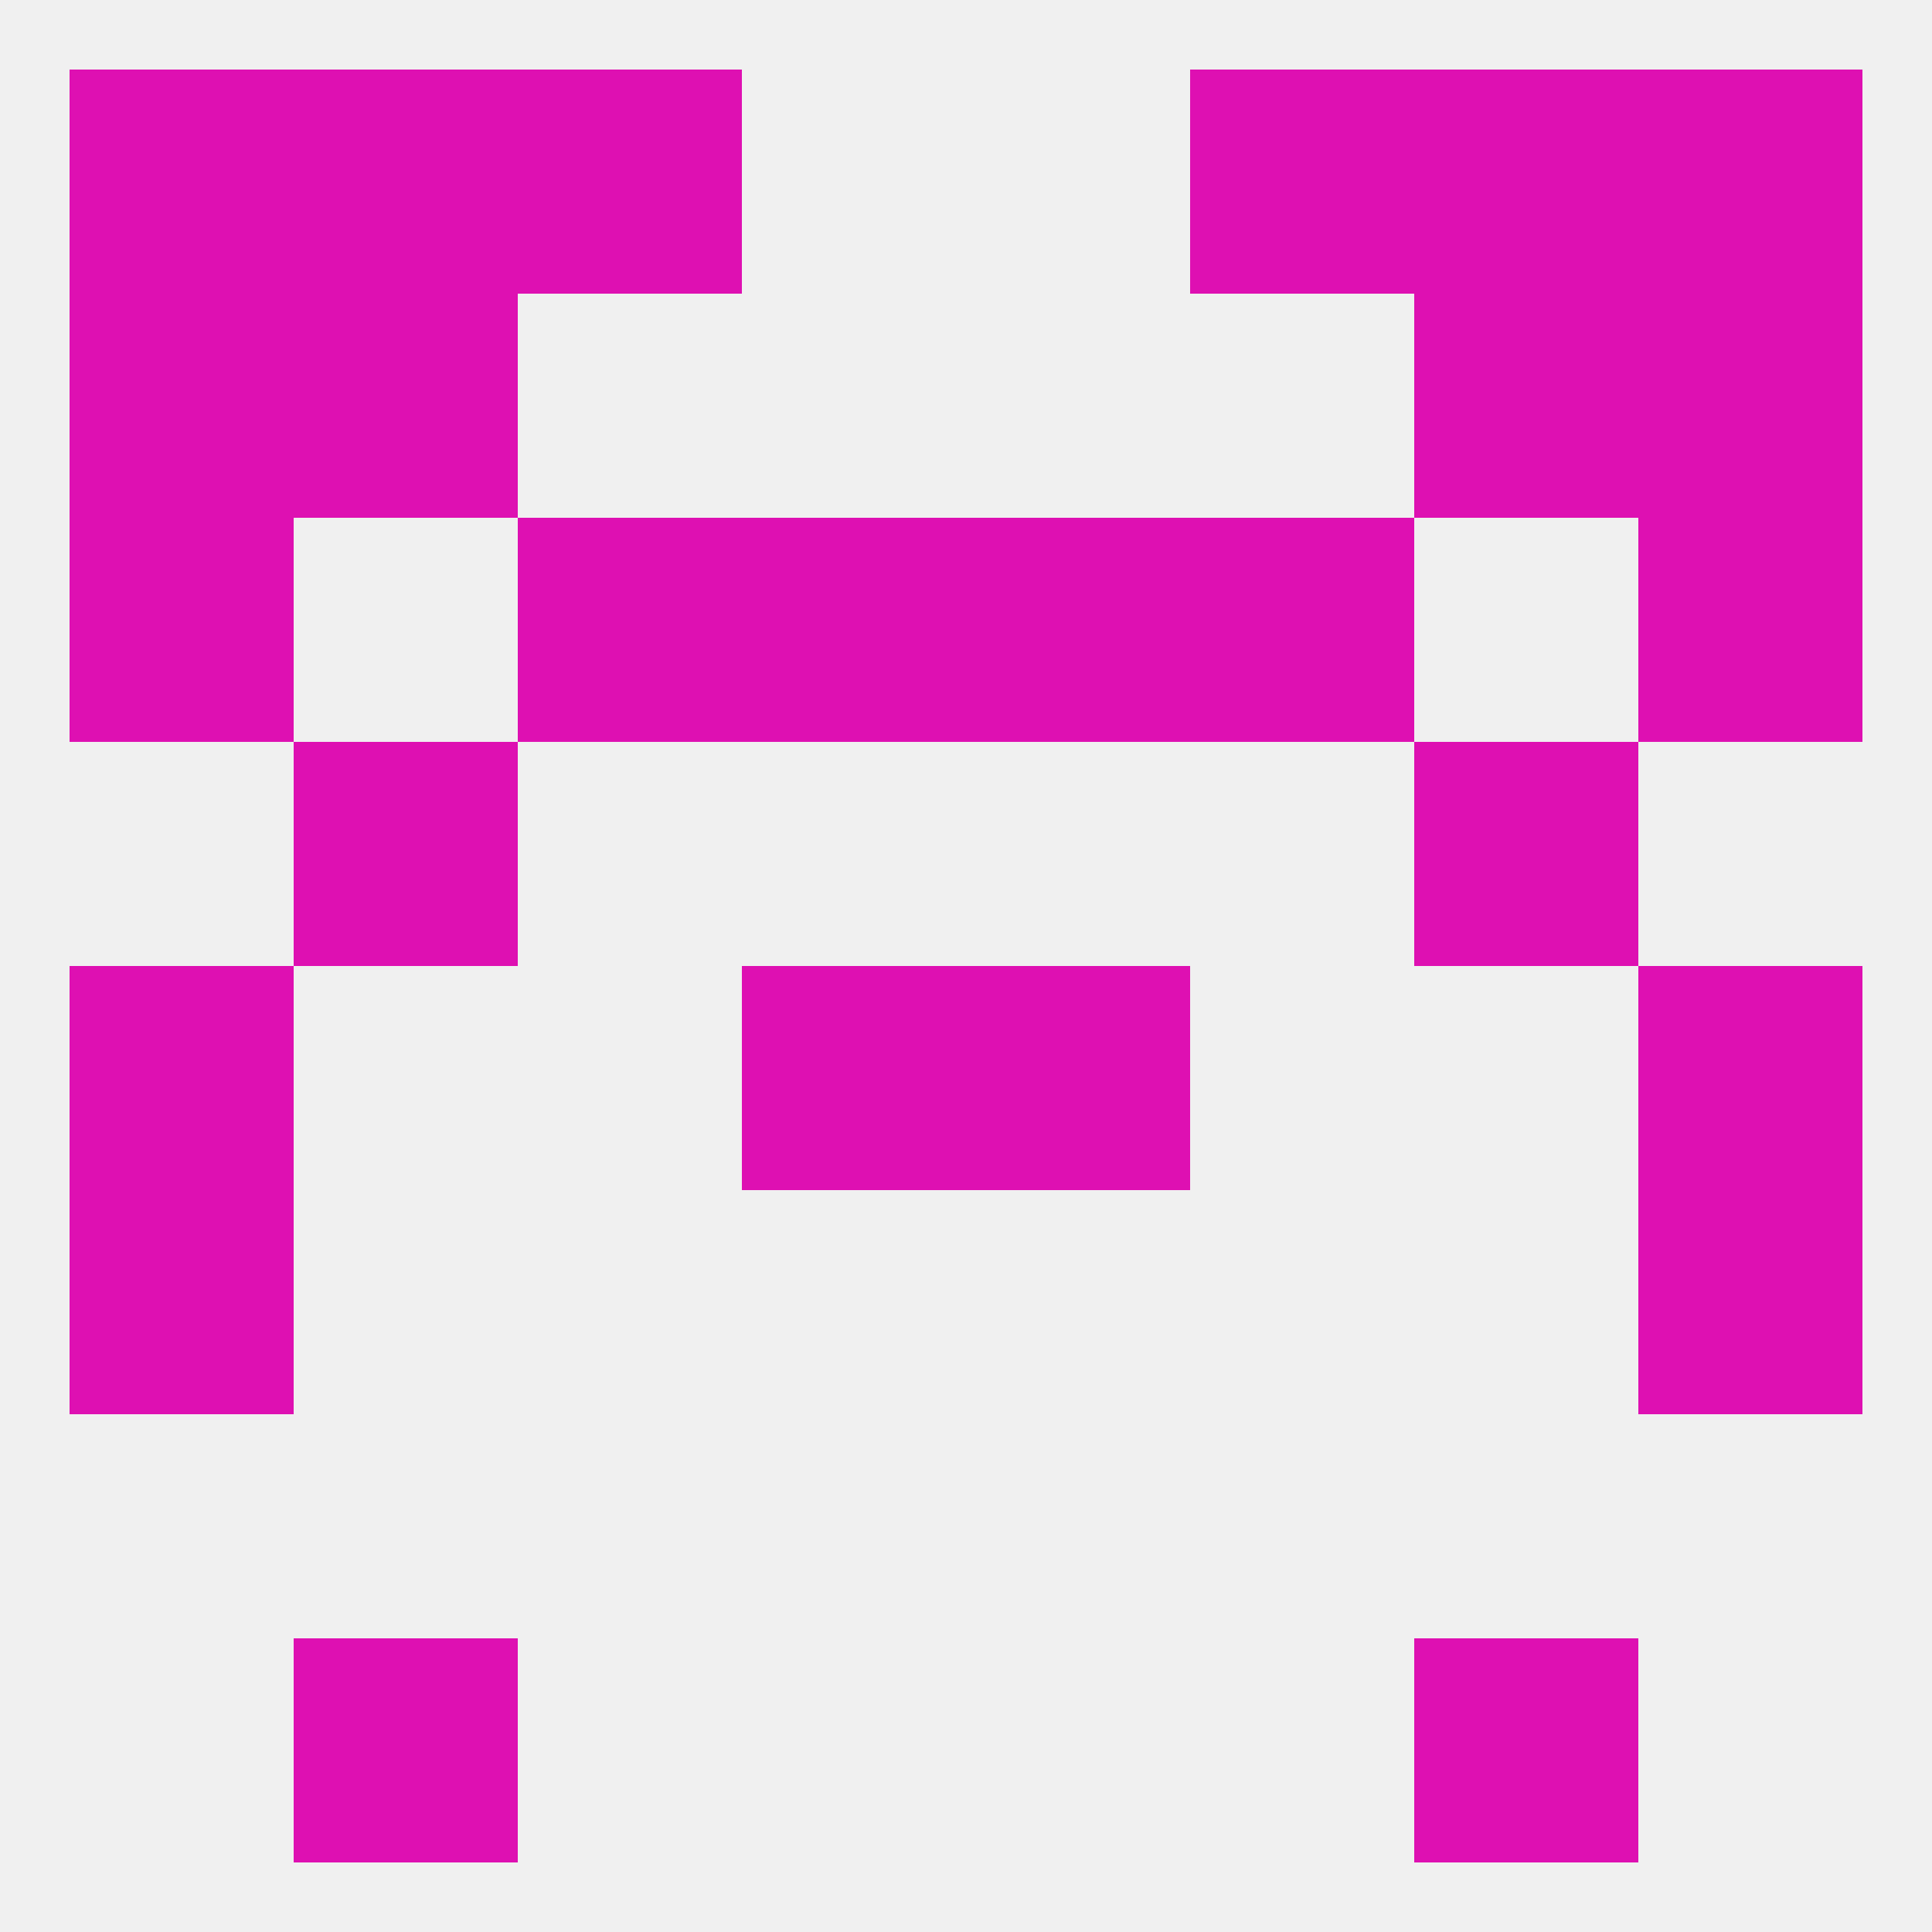
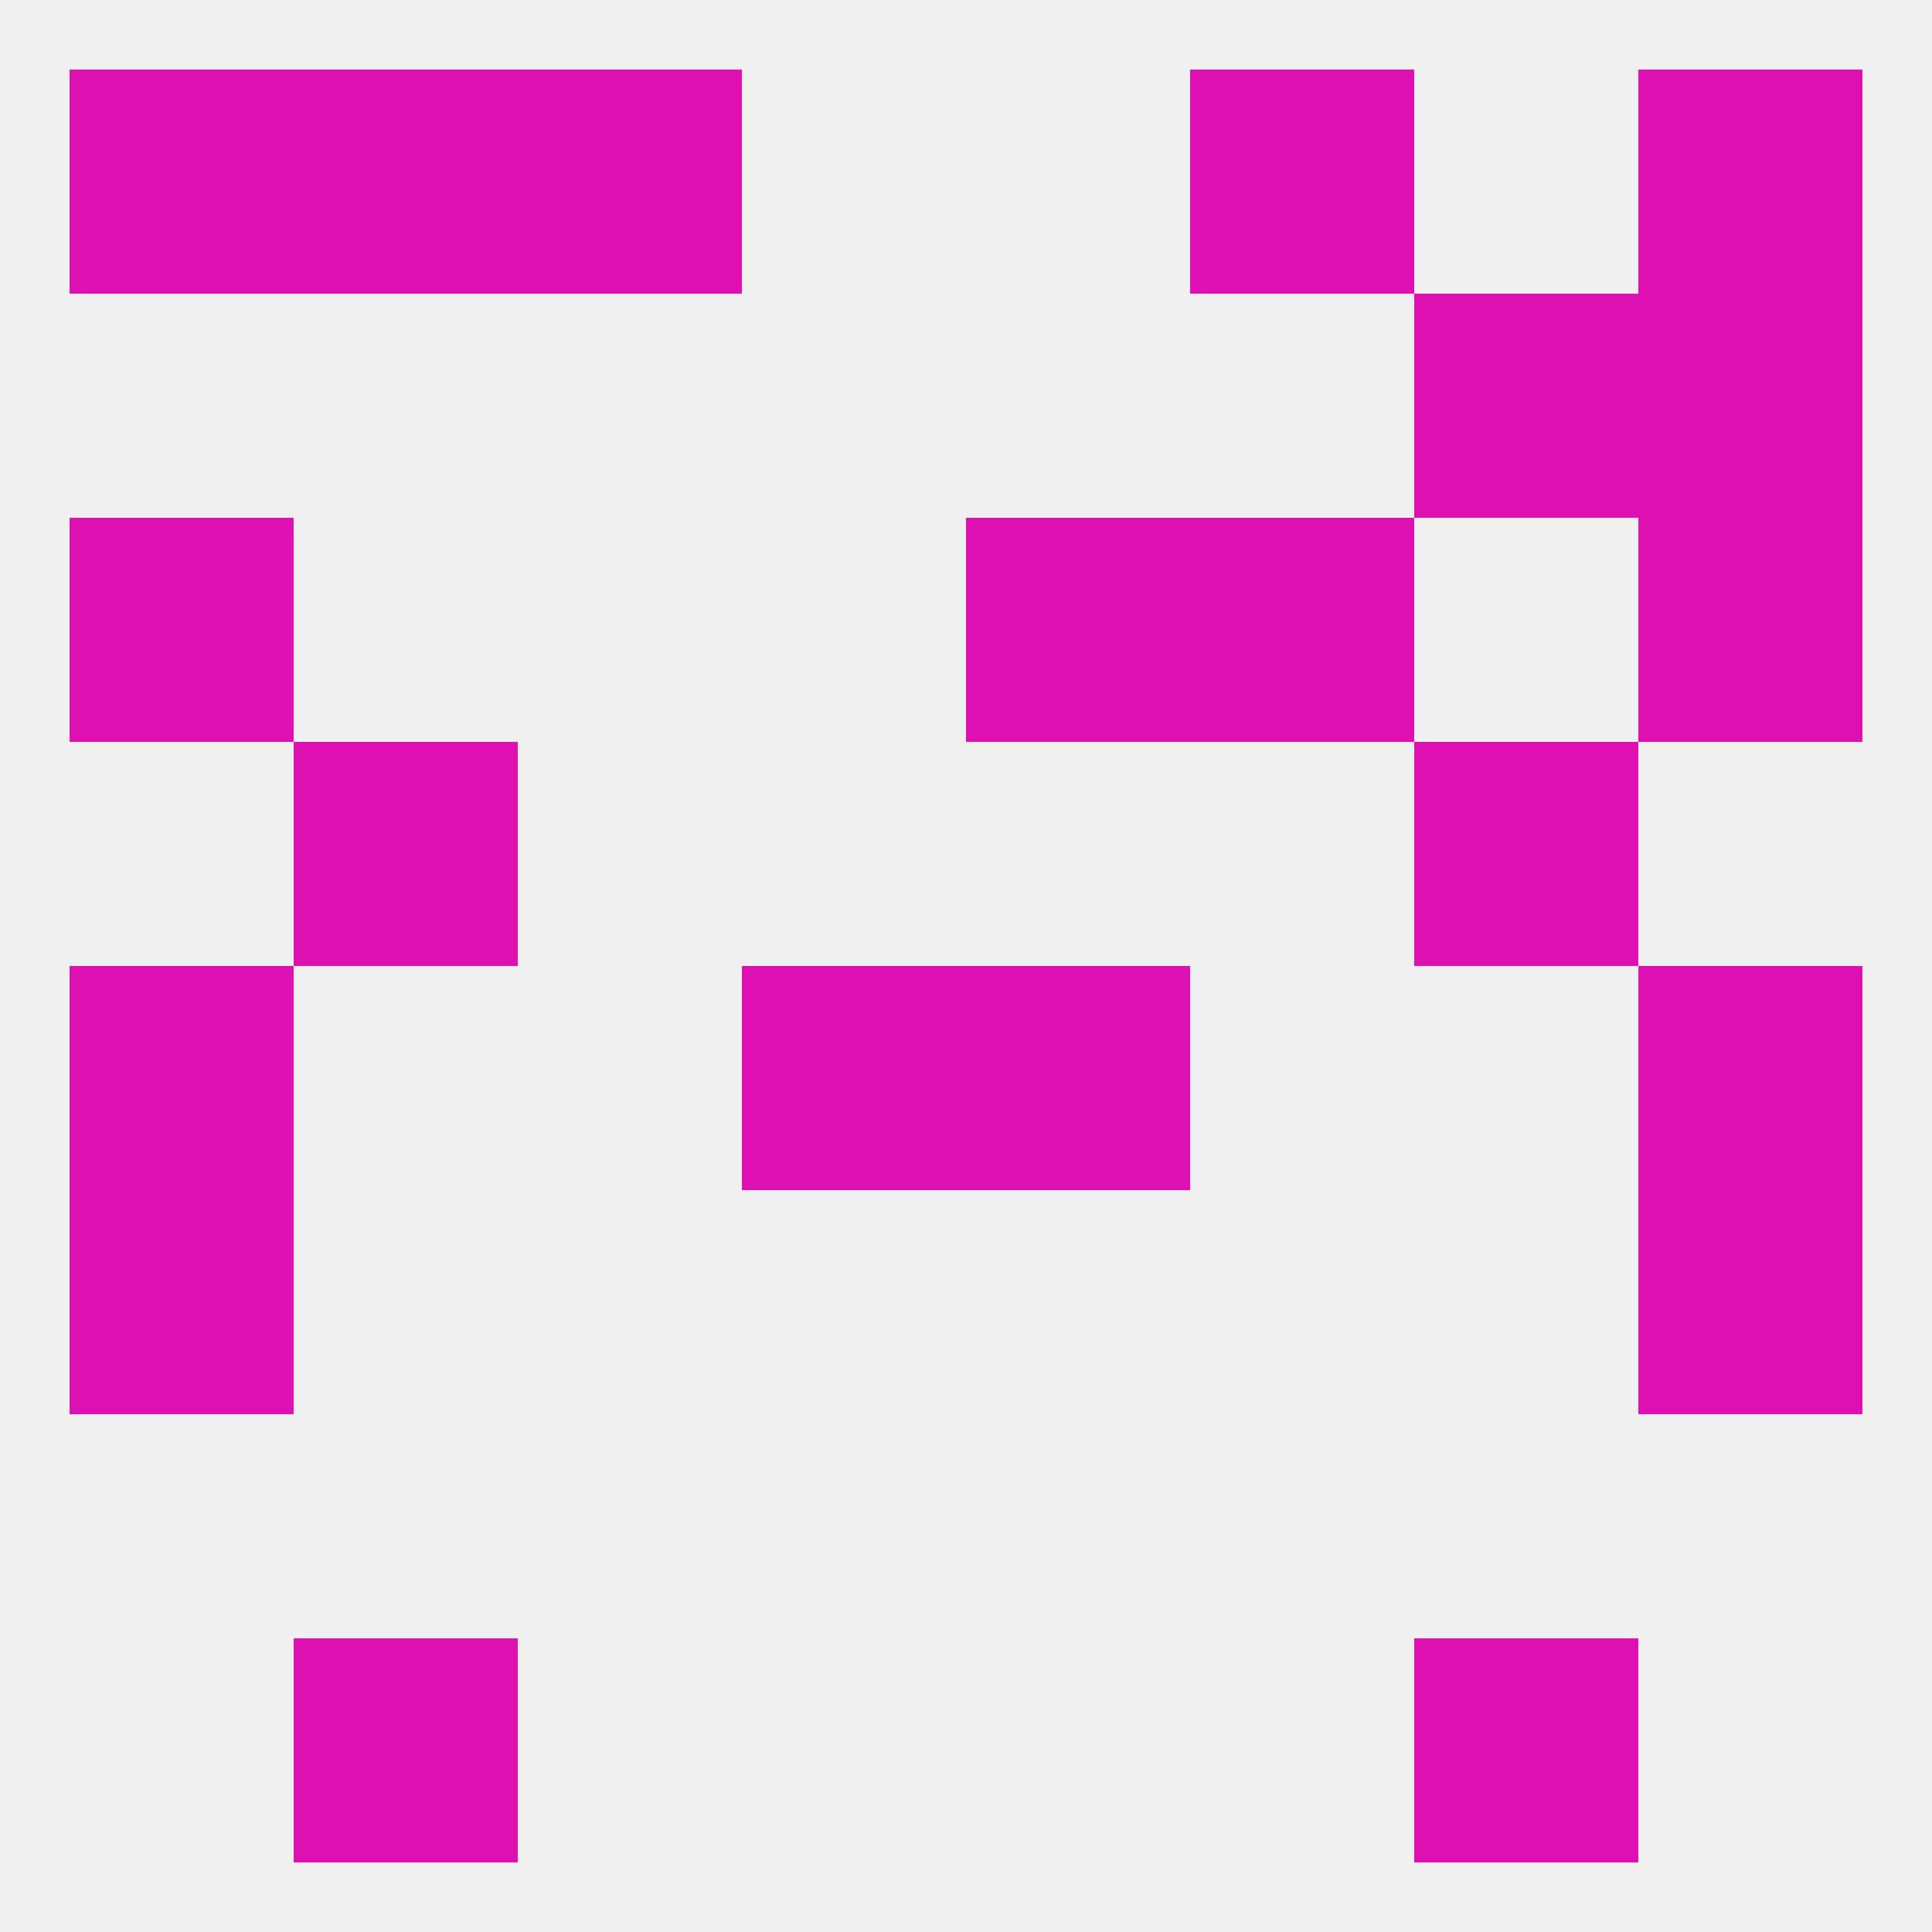
<svg xmlns="http://www.w3.org/2000/svg" version="1.1" baseprofile="full" width="250" height="250" viewBox="0 0 250 250">
  <rect width="100%" height="100%" fill="rgba(240,240,240,255)" />
  <rect x="38" y="96" width="29" height="29" fill="rgba(222,16,178,255)" />
  <rect x="183" y="96" width="29" height="29" fill="rgba(222,16,178,255)" />
-   <rect x="67" y="67" width="29" height="29" fill="rgba(222,16,178,255)" />
  <rect x="154" y="67" width="29" height="29" fill="rgba(222,16,178,255)" />
  <rect x="9" y="67" width="29" height="29" fill="rgba(222,16,178,255)" />
  <rect x="212" y="67" width="29" height="29" fill="rgba(222,16,178,255)" />
-   <rect x="96" y="67" width="29" height="29" fill="rgba(222,16,178,255)" />
  <rect x="125" y="67" width="29" height="29" fill="rgba(222,16,178,255)" />
  <rect x="9" y="154" width="29" height="29" fill="rgba(222,16,178,255)" />
  <rect x="212" y="154" width="29" height="29" fill="rgba(222,16,178,255)" />
-   <rect x="38" y="38" width="29" height="29" fill="rgba(222,16,178,255)" />
  <rect x="183" y="38" width="29" height="29" fill="rgba(222,16,178,255)" />
-   <rect x="9" y="38" width="29" height="29" fill="rgba(222,16,178,255)" />
  <rect x="212" y="38" width="29" height="29" fill="rgba(222,16,178,255)" />
  <rect x="9" y="9" width="29" height="29" fill="rgba(222,16,178,255)" />
  <rect x="212" y="9" width="29" height="29" fill="rgba(222,16,178,255)" />
  <rect x="67" y="9" width="29" height="29" fill="rgba(222,16,178,255)" />
  <rect x="154" y="9" width="29" height="29" fill="rgba(222,16,178,255)" />
  <rect x="38" y="9" width="29" height="29" fill="rgba(222,16,178,255)" />
-   <rect x="183" y="9" width="29" height="29" fill="rgba(222,16,178,255)" />
  <rect x="38" y="212" width="29" height="29" fill="rgba(222,16,178,255)" />
  <rect x="183" y="212" width="29" height="29" fill="rgba(222,16,178,255)" />
  <rect x="212" y="125" width="29" height="29" fill="rgba(222,16,178,255)" />
  <rect x="96" y="125" width="29" height="29" fill="rgba(222,16,178,255)" />
  <rect x="125" y="125" width="29" height="29" fill="rgba(222,16,178,255)" />
  <rect x="9" y="125" width="29" height="29" fill="rgba(222,16,178,255)" />
</svg>